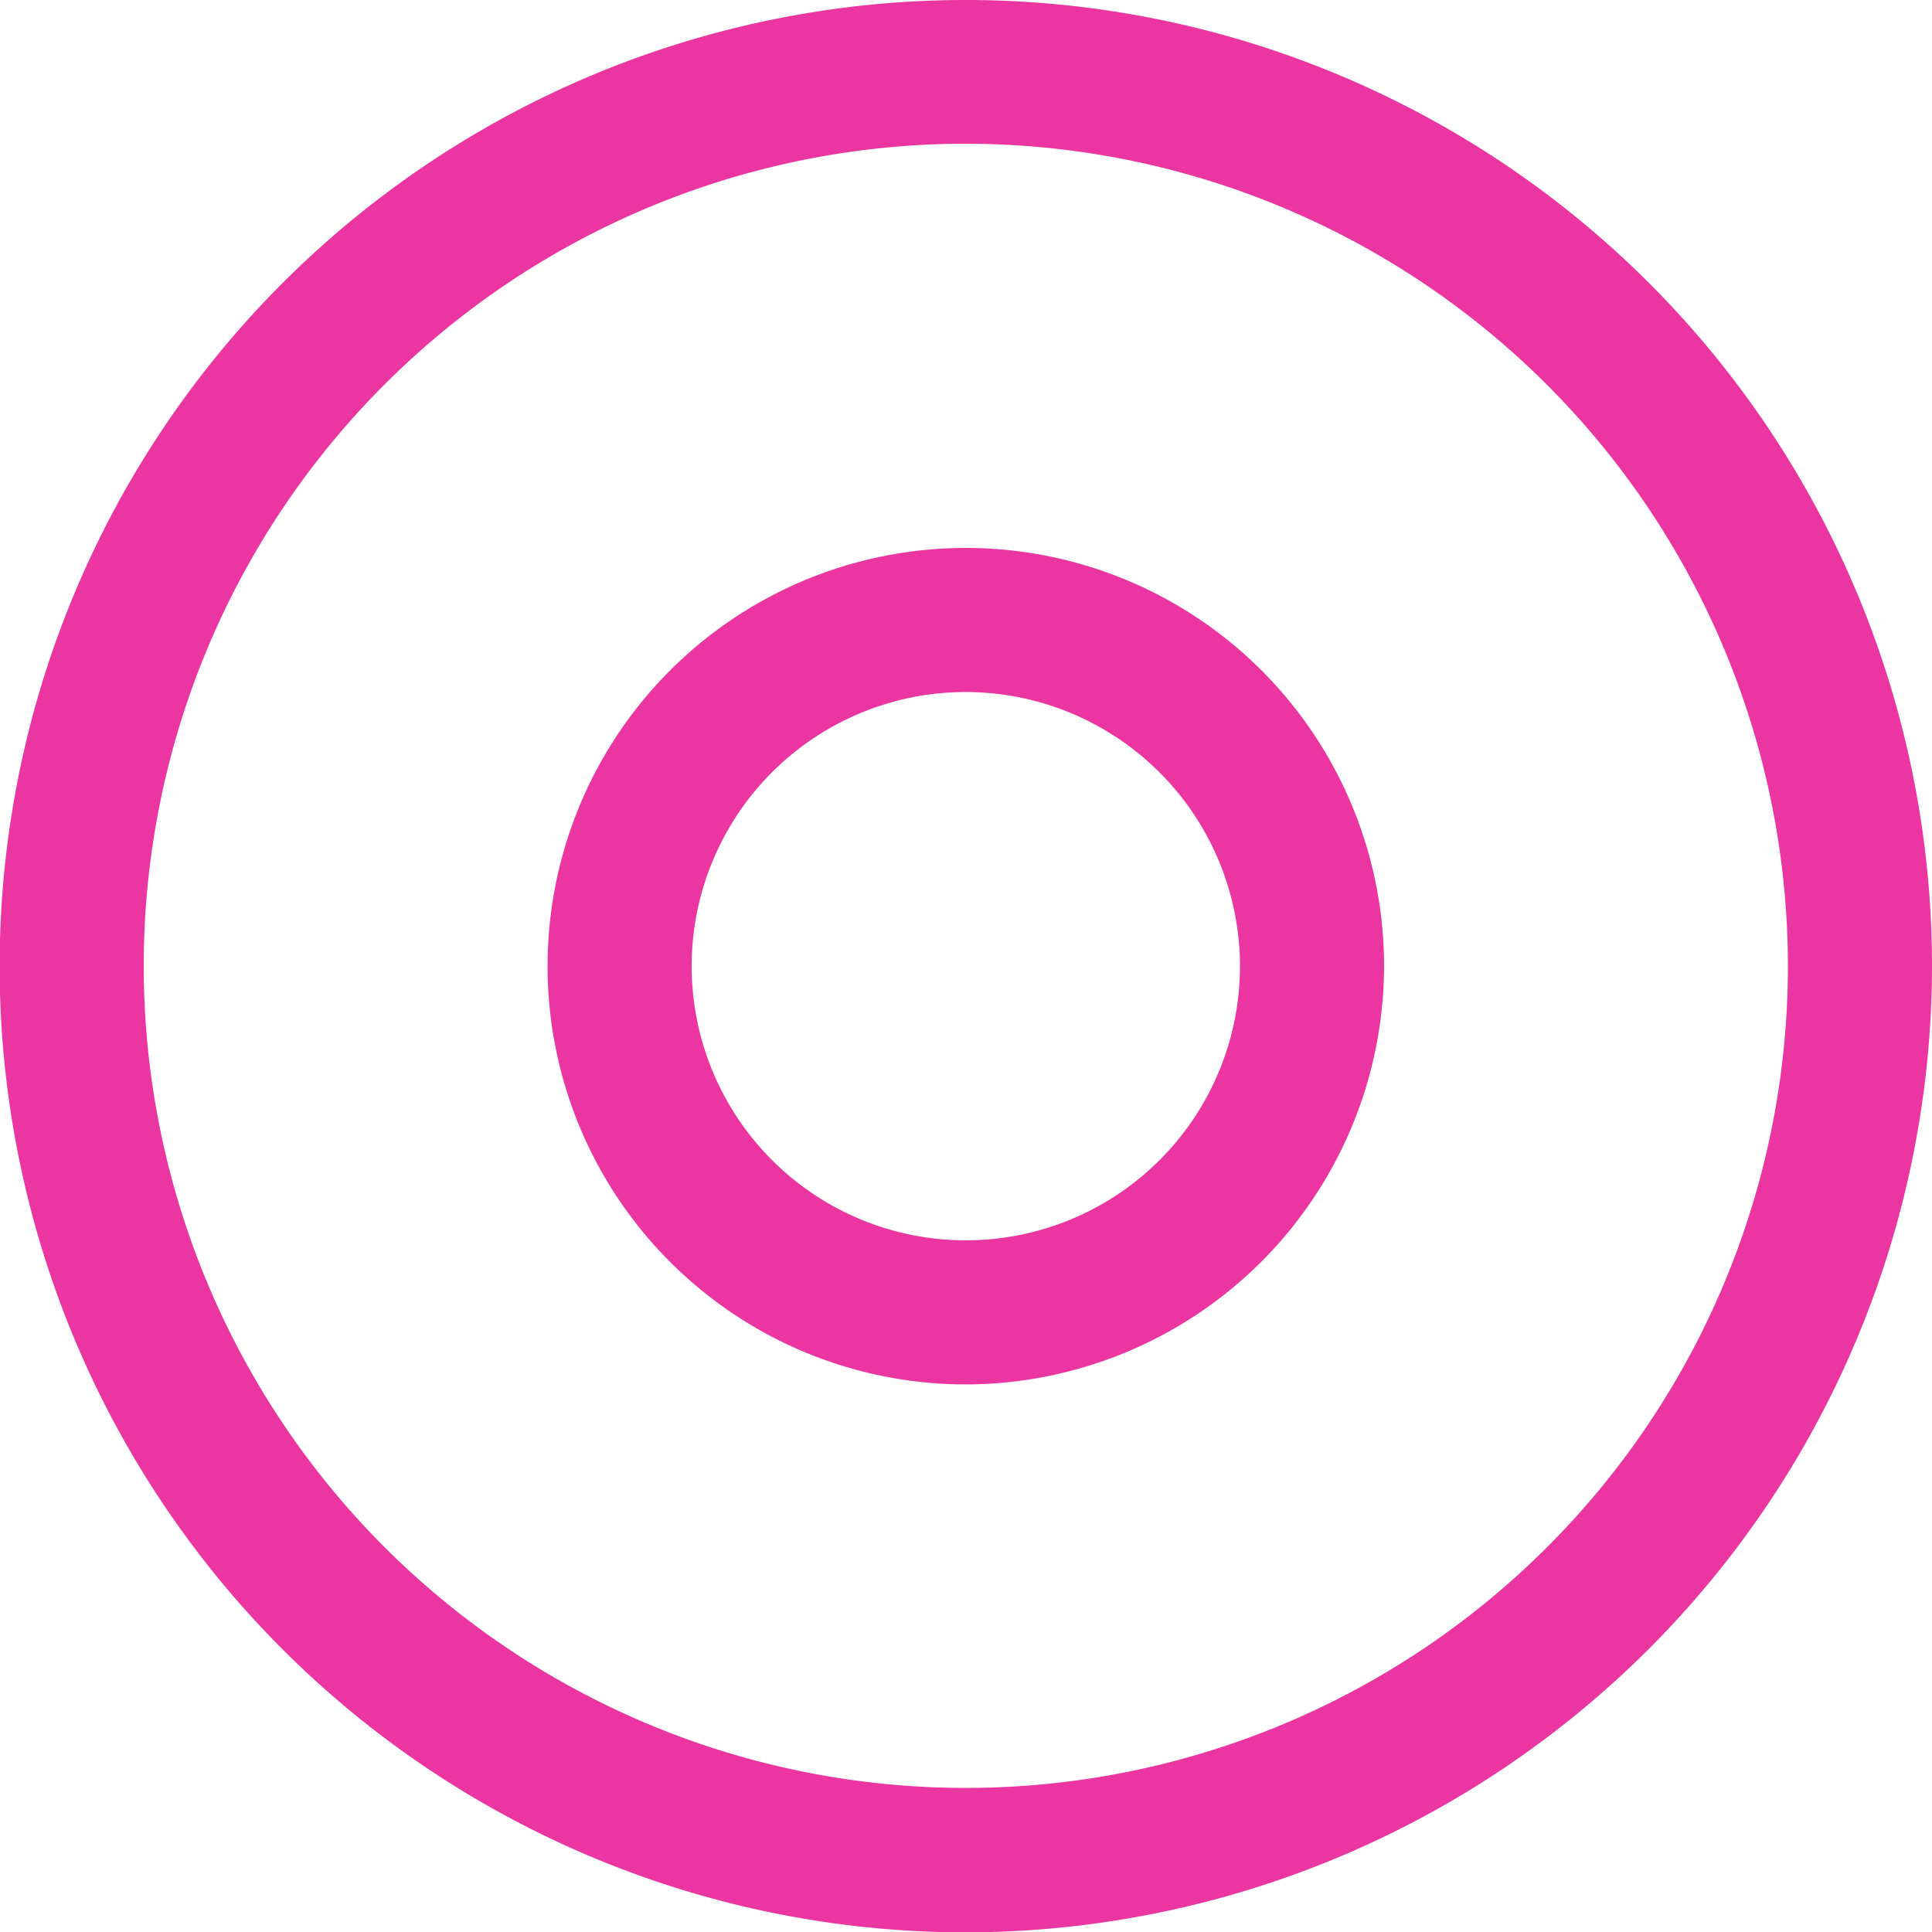
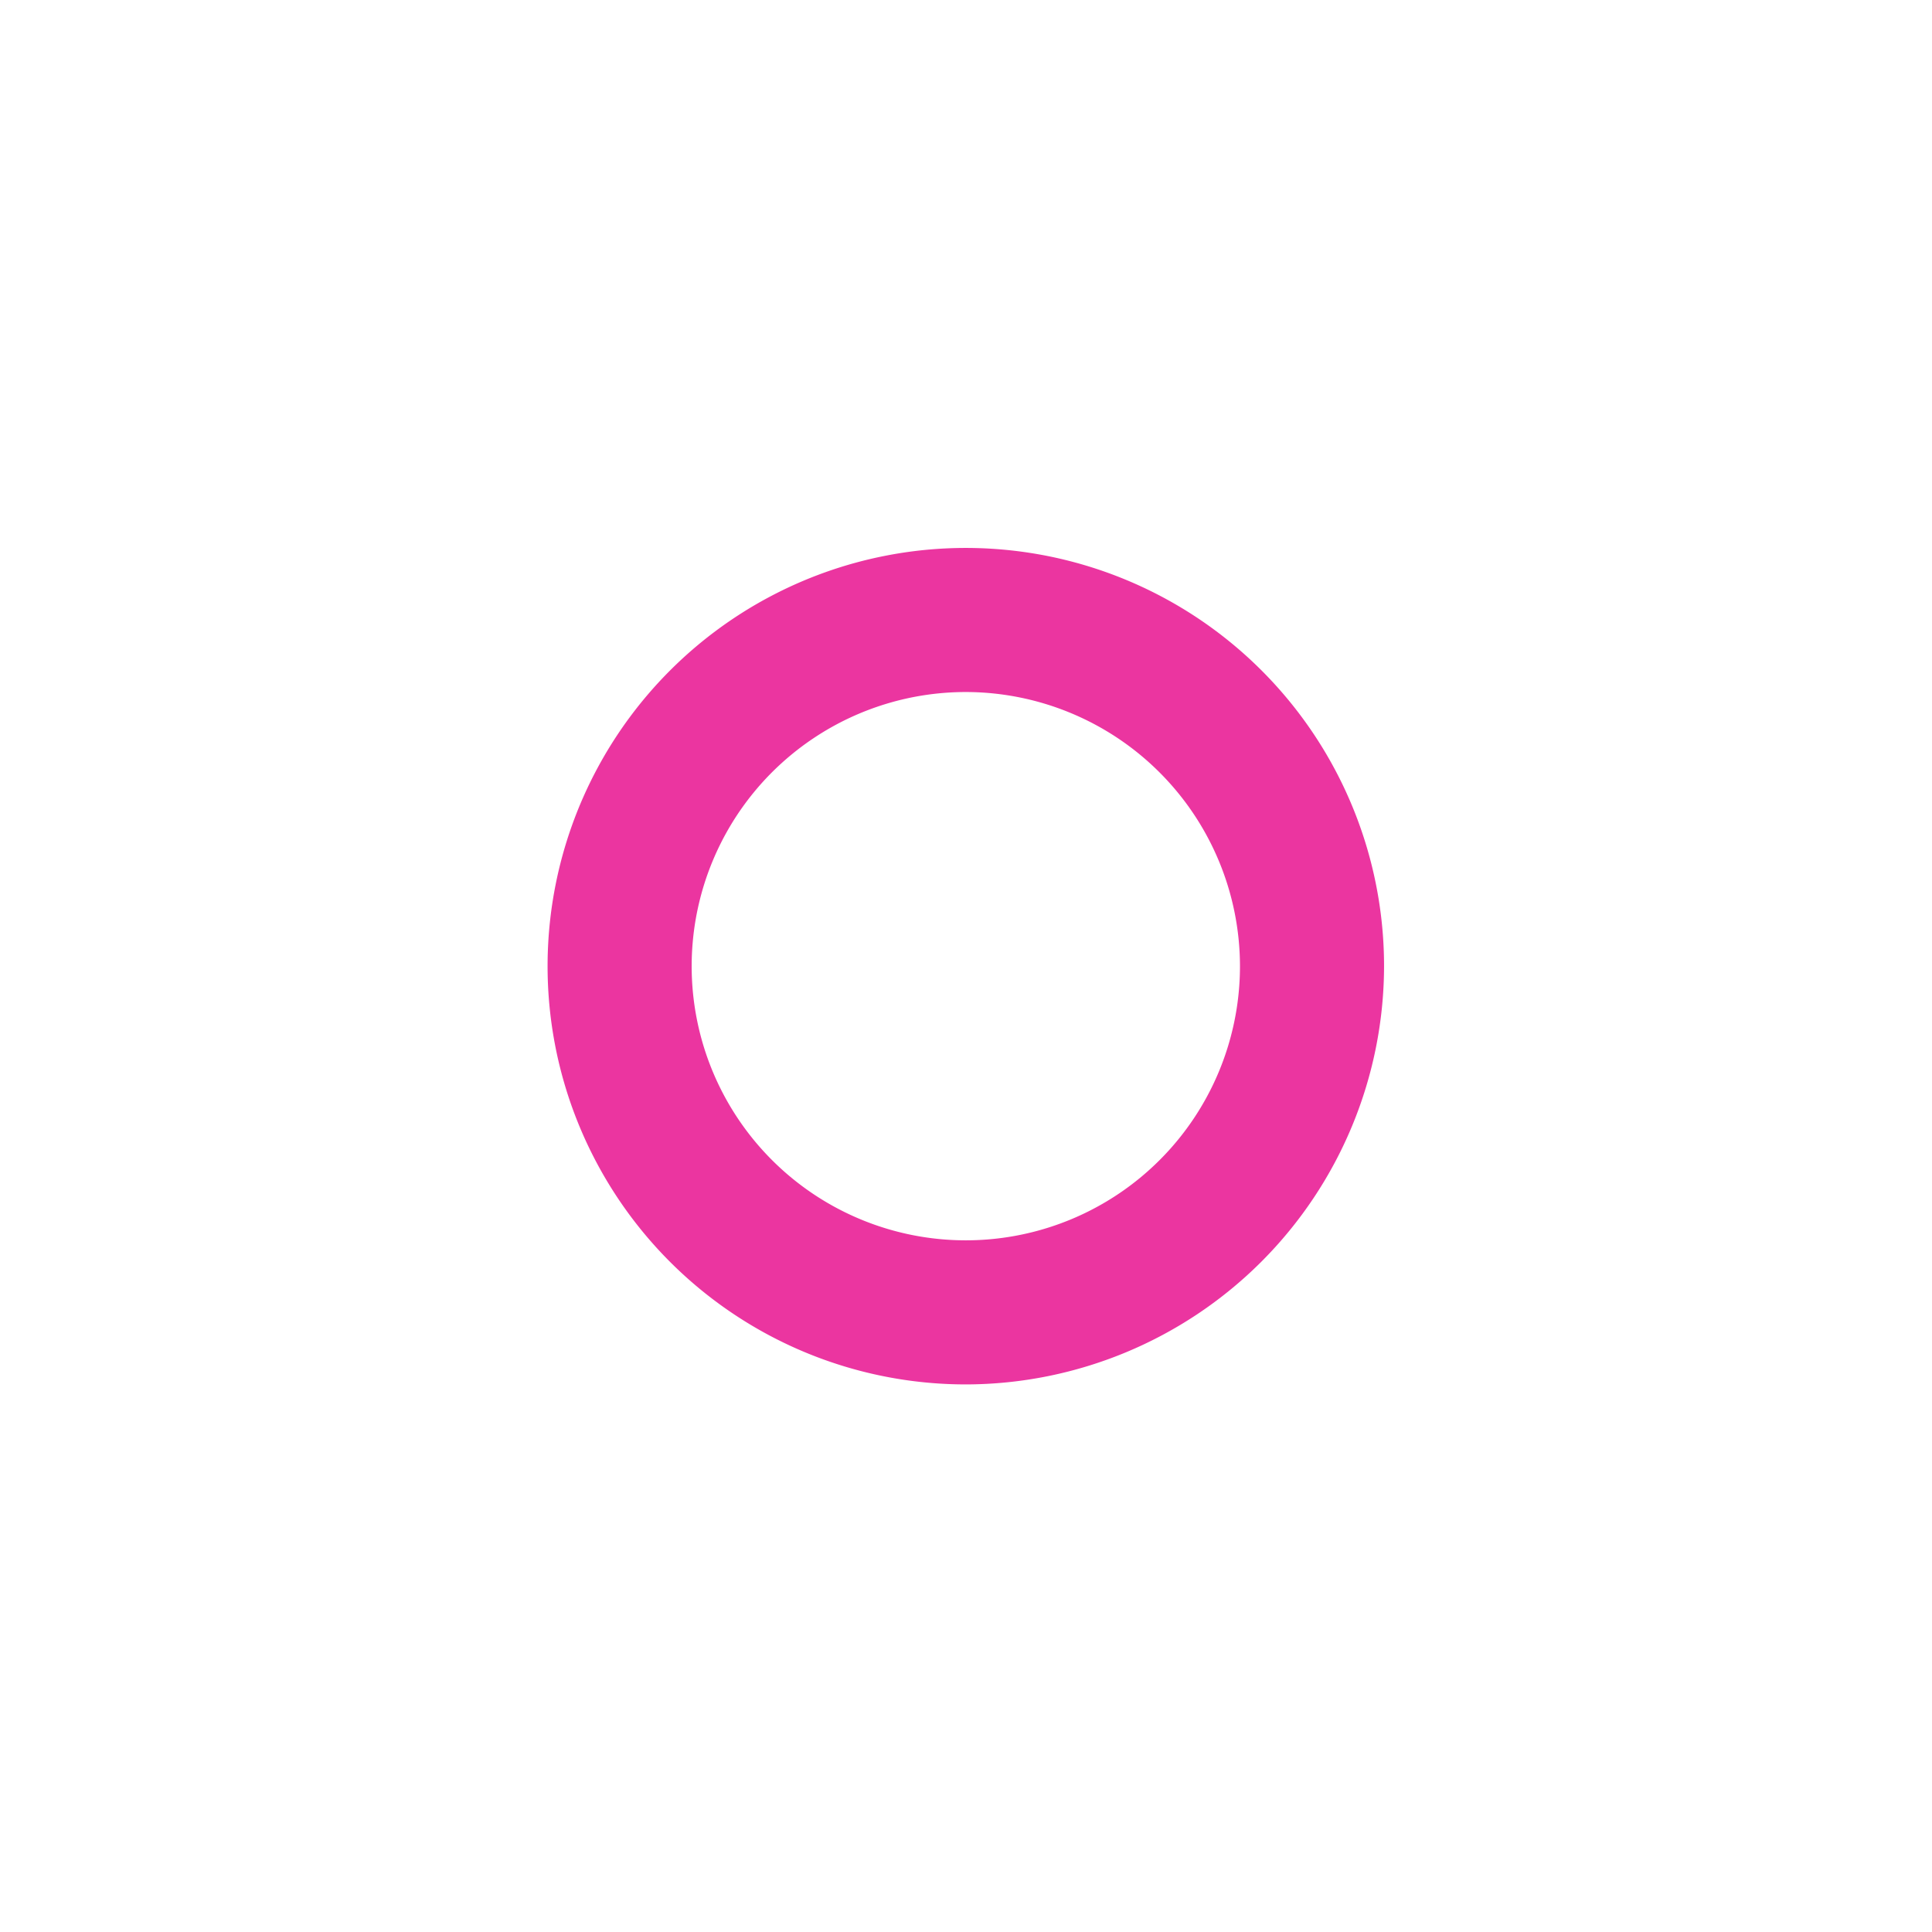
<svg xmlns="http://www.w3.org/2000/svg" viewBox="0 0 53.77 53.78">
  <defs>
    <style>.cls-1{fill:#eb35a0;}</style>
  </defs>
-   <path class="cls-1" d="M26.89,53.78A26.89,26.89,0,1,1,53.77,26.89,26.92,26.92,0,0,1,26.89,53.78ZM26.89,4A22.88,22.88,0,1,0,49.76,26.89,22.9,22.9,0,0,0,26.89,4Z" />
  <path class="cls-1" d="M26.89,38.53A11.64,11.64,0,1,1,38.52,26.89,11.66,11.66,0,0,1,26.89,38.53Zm0-19.27a7.63,7.63,0,1,0,7.62,7.63A7.64,7.64,0,0,0,26.89,19.26Z" />
</svg>